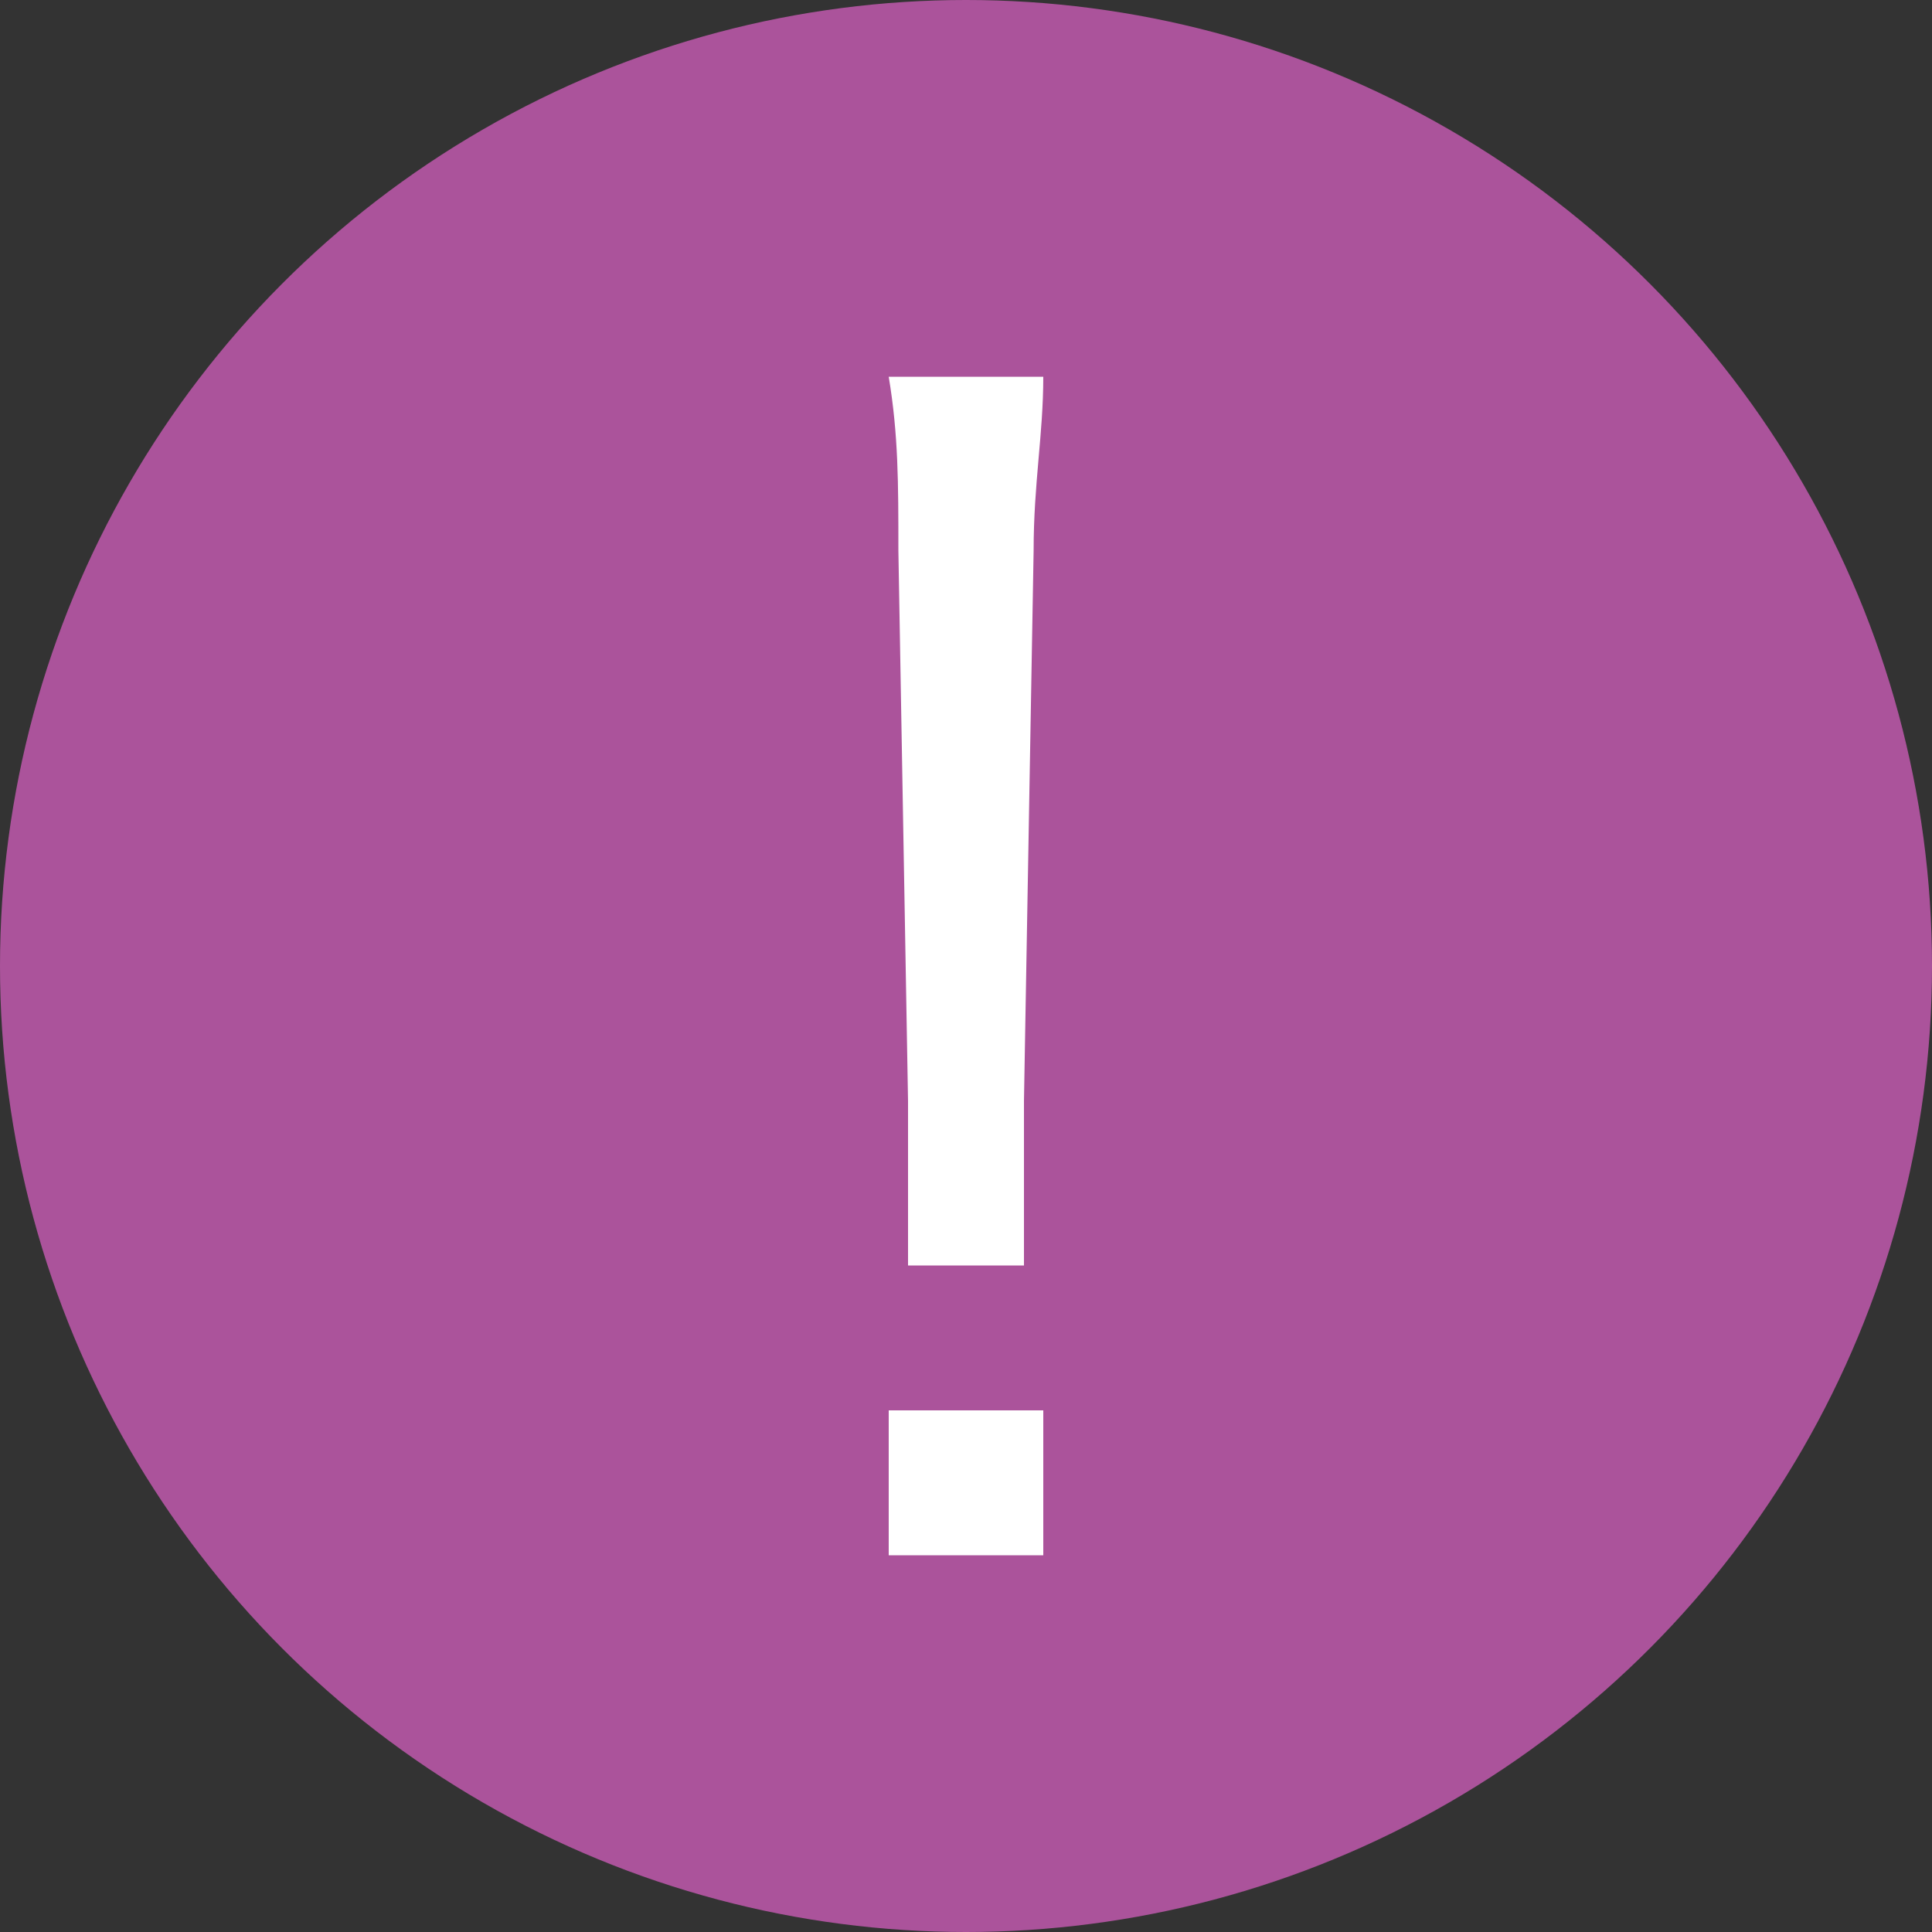
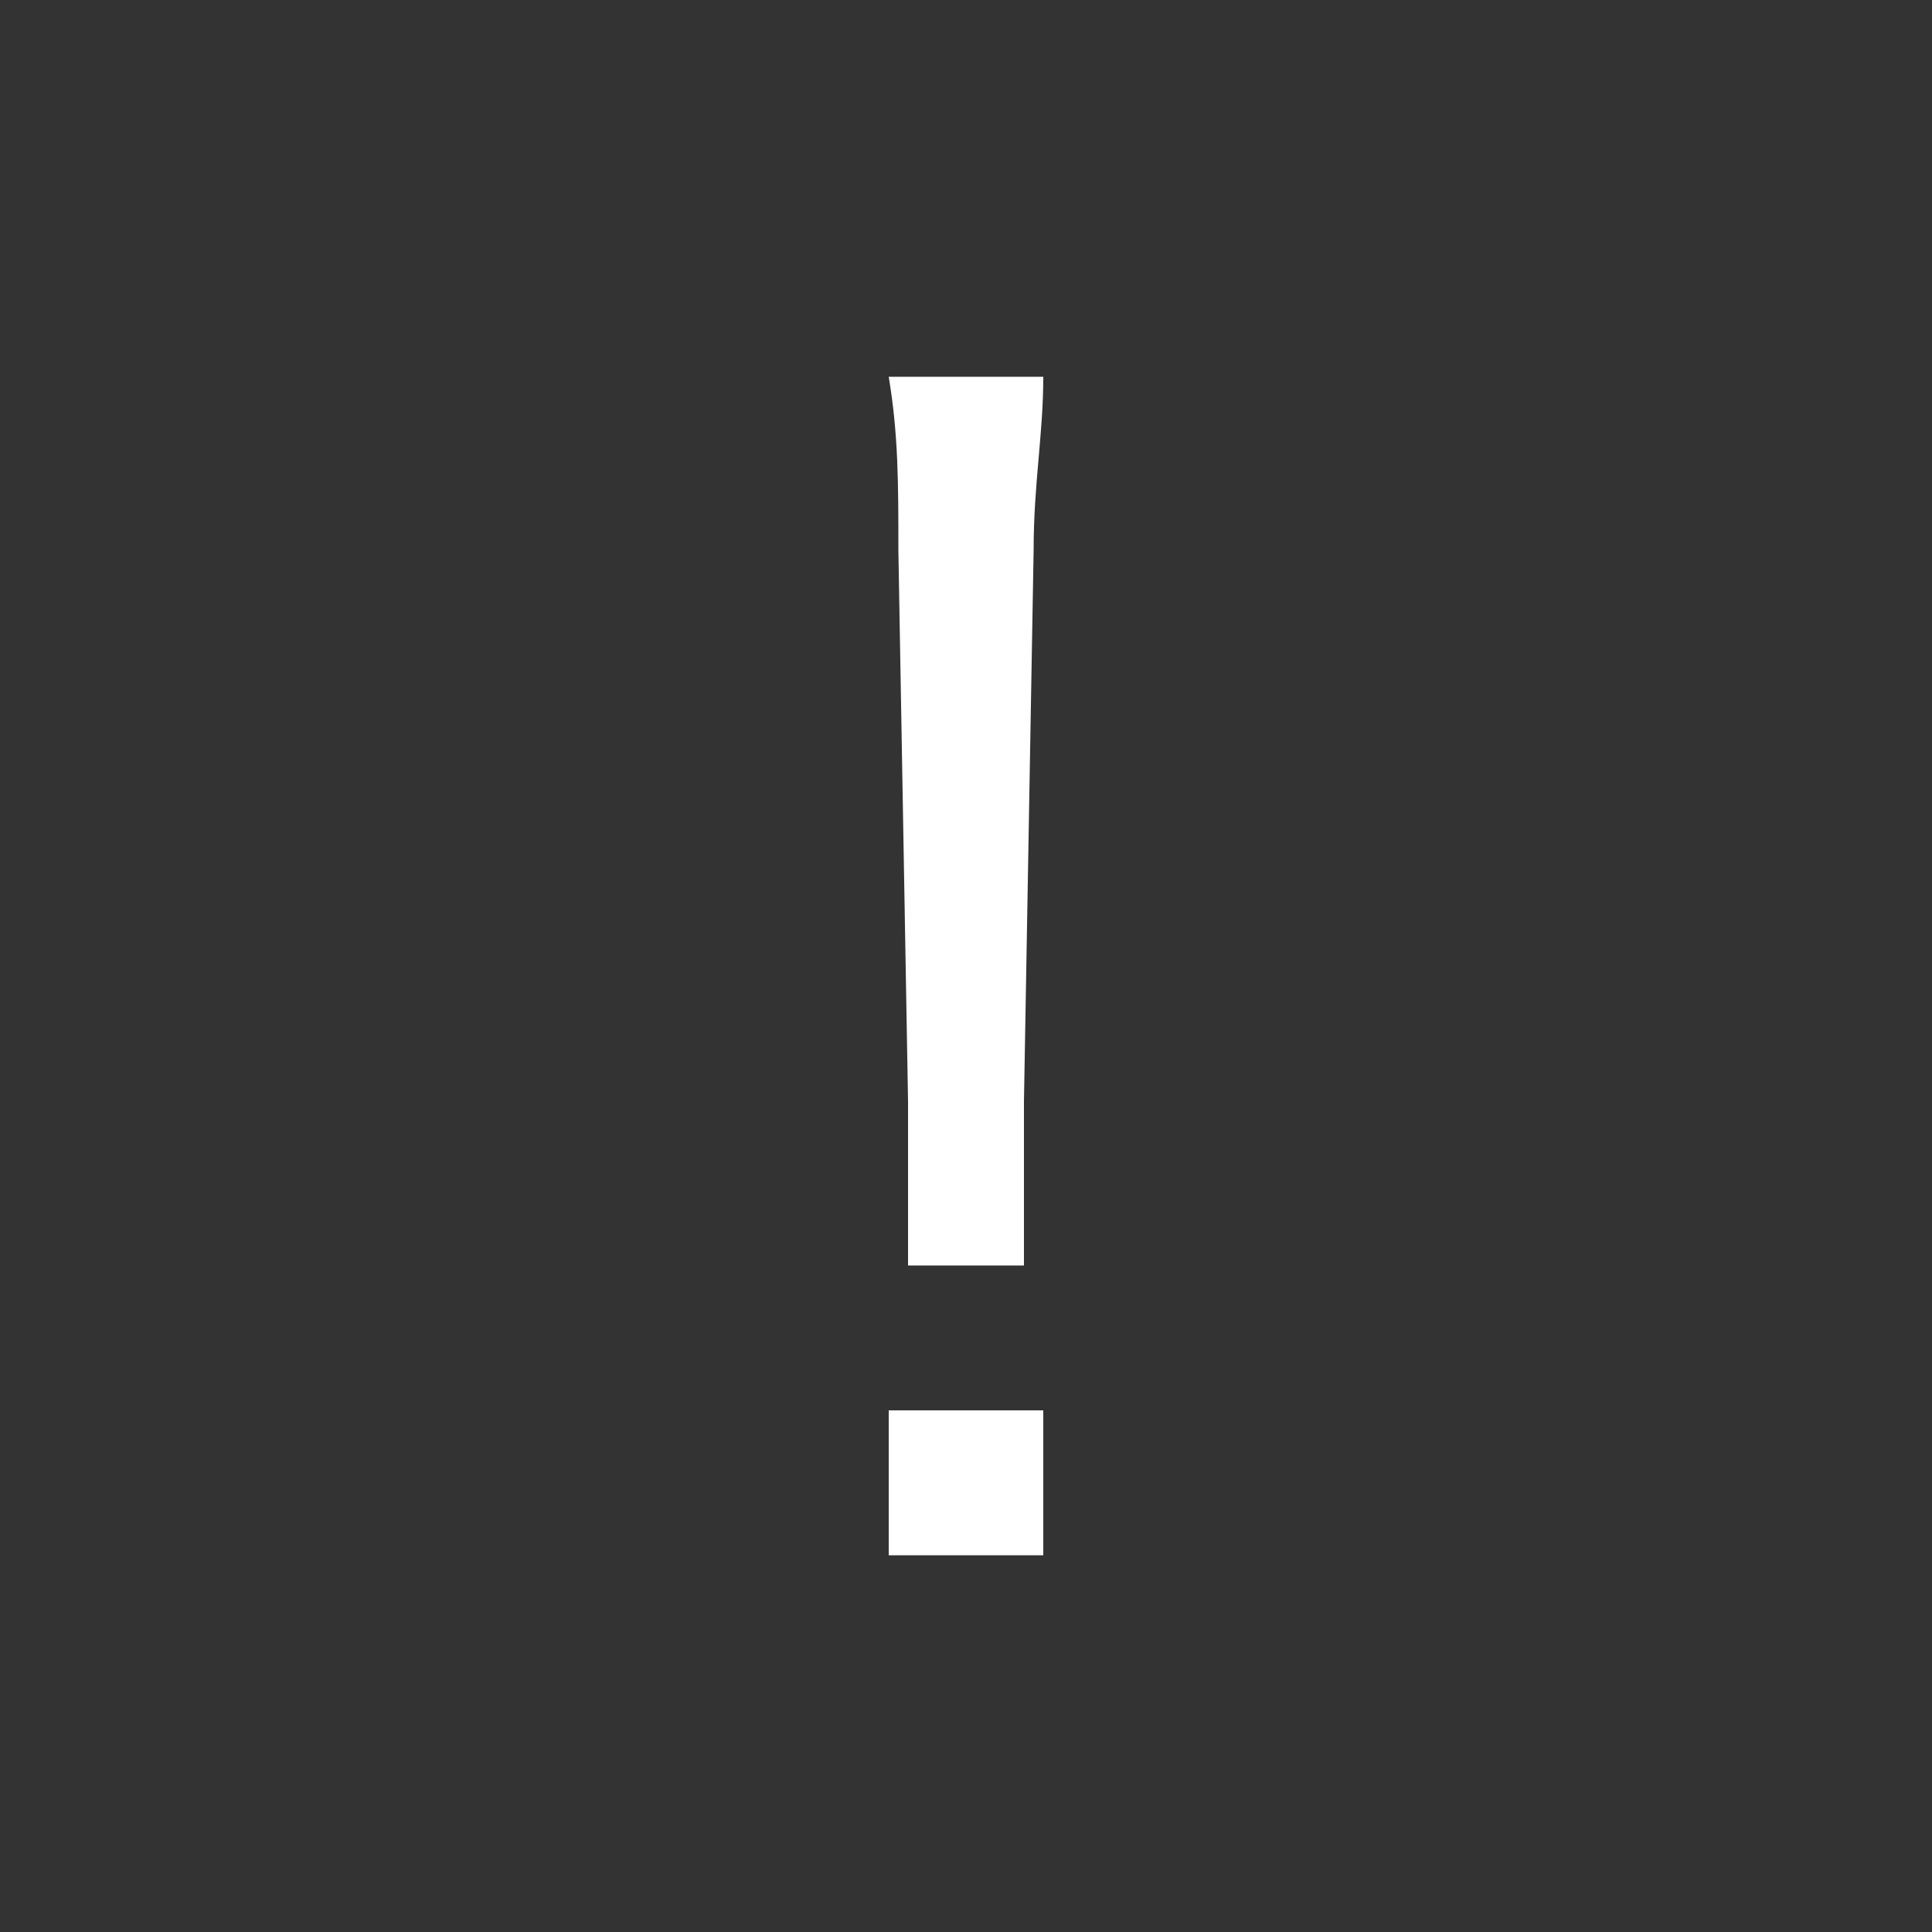
<svg xmlns="http://www.w3.org/2000/svg" version="1.1" x="0px" y="0px" viewBox="0 0 20 20" style="enable-background:new 0 0 20 20;" xml:space="preserve">
  <rect x="0" y="0" width="20" height="20" fill="#333333" stroke="none" />
  <style type="text/css">
	.st0{fill:#AB539B;}
	.st1{fill:#FFFFFF;}
</style>
  <g id="レイヤー_1">
    <g>
-       <circle class="st0" cx="10" cy="10" r="10" />
-     </g>
+       </g>
  </g>
  <g id="レイヤー_2">
    <g>
      <path class="st1" d="M9.4,13.1c0-0.5,0-0.6,0-1.1v-0.6L9.3,5.7c0-0.7,0-1.2-0.1-1.8h1.6c0,0.6-0.1,1.1-0.1,1.8l-0.1,5.7    c0,0.7,0,0.7,0,0.7c0,0.3,0,0.6,0,1H9.4z M9.2,16.1v-1.5h1.6v1.5H9.2z" />
    </g>
  </g>
</svg>